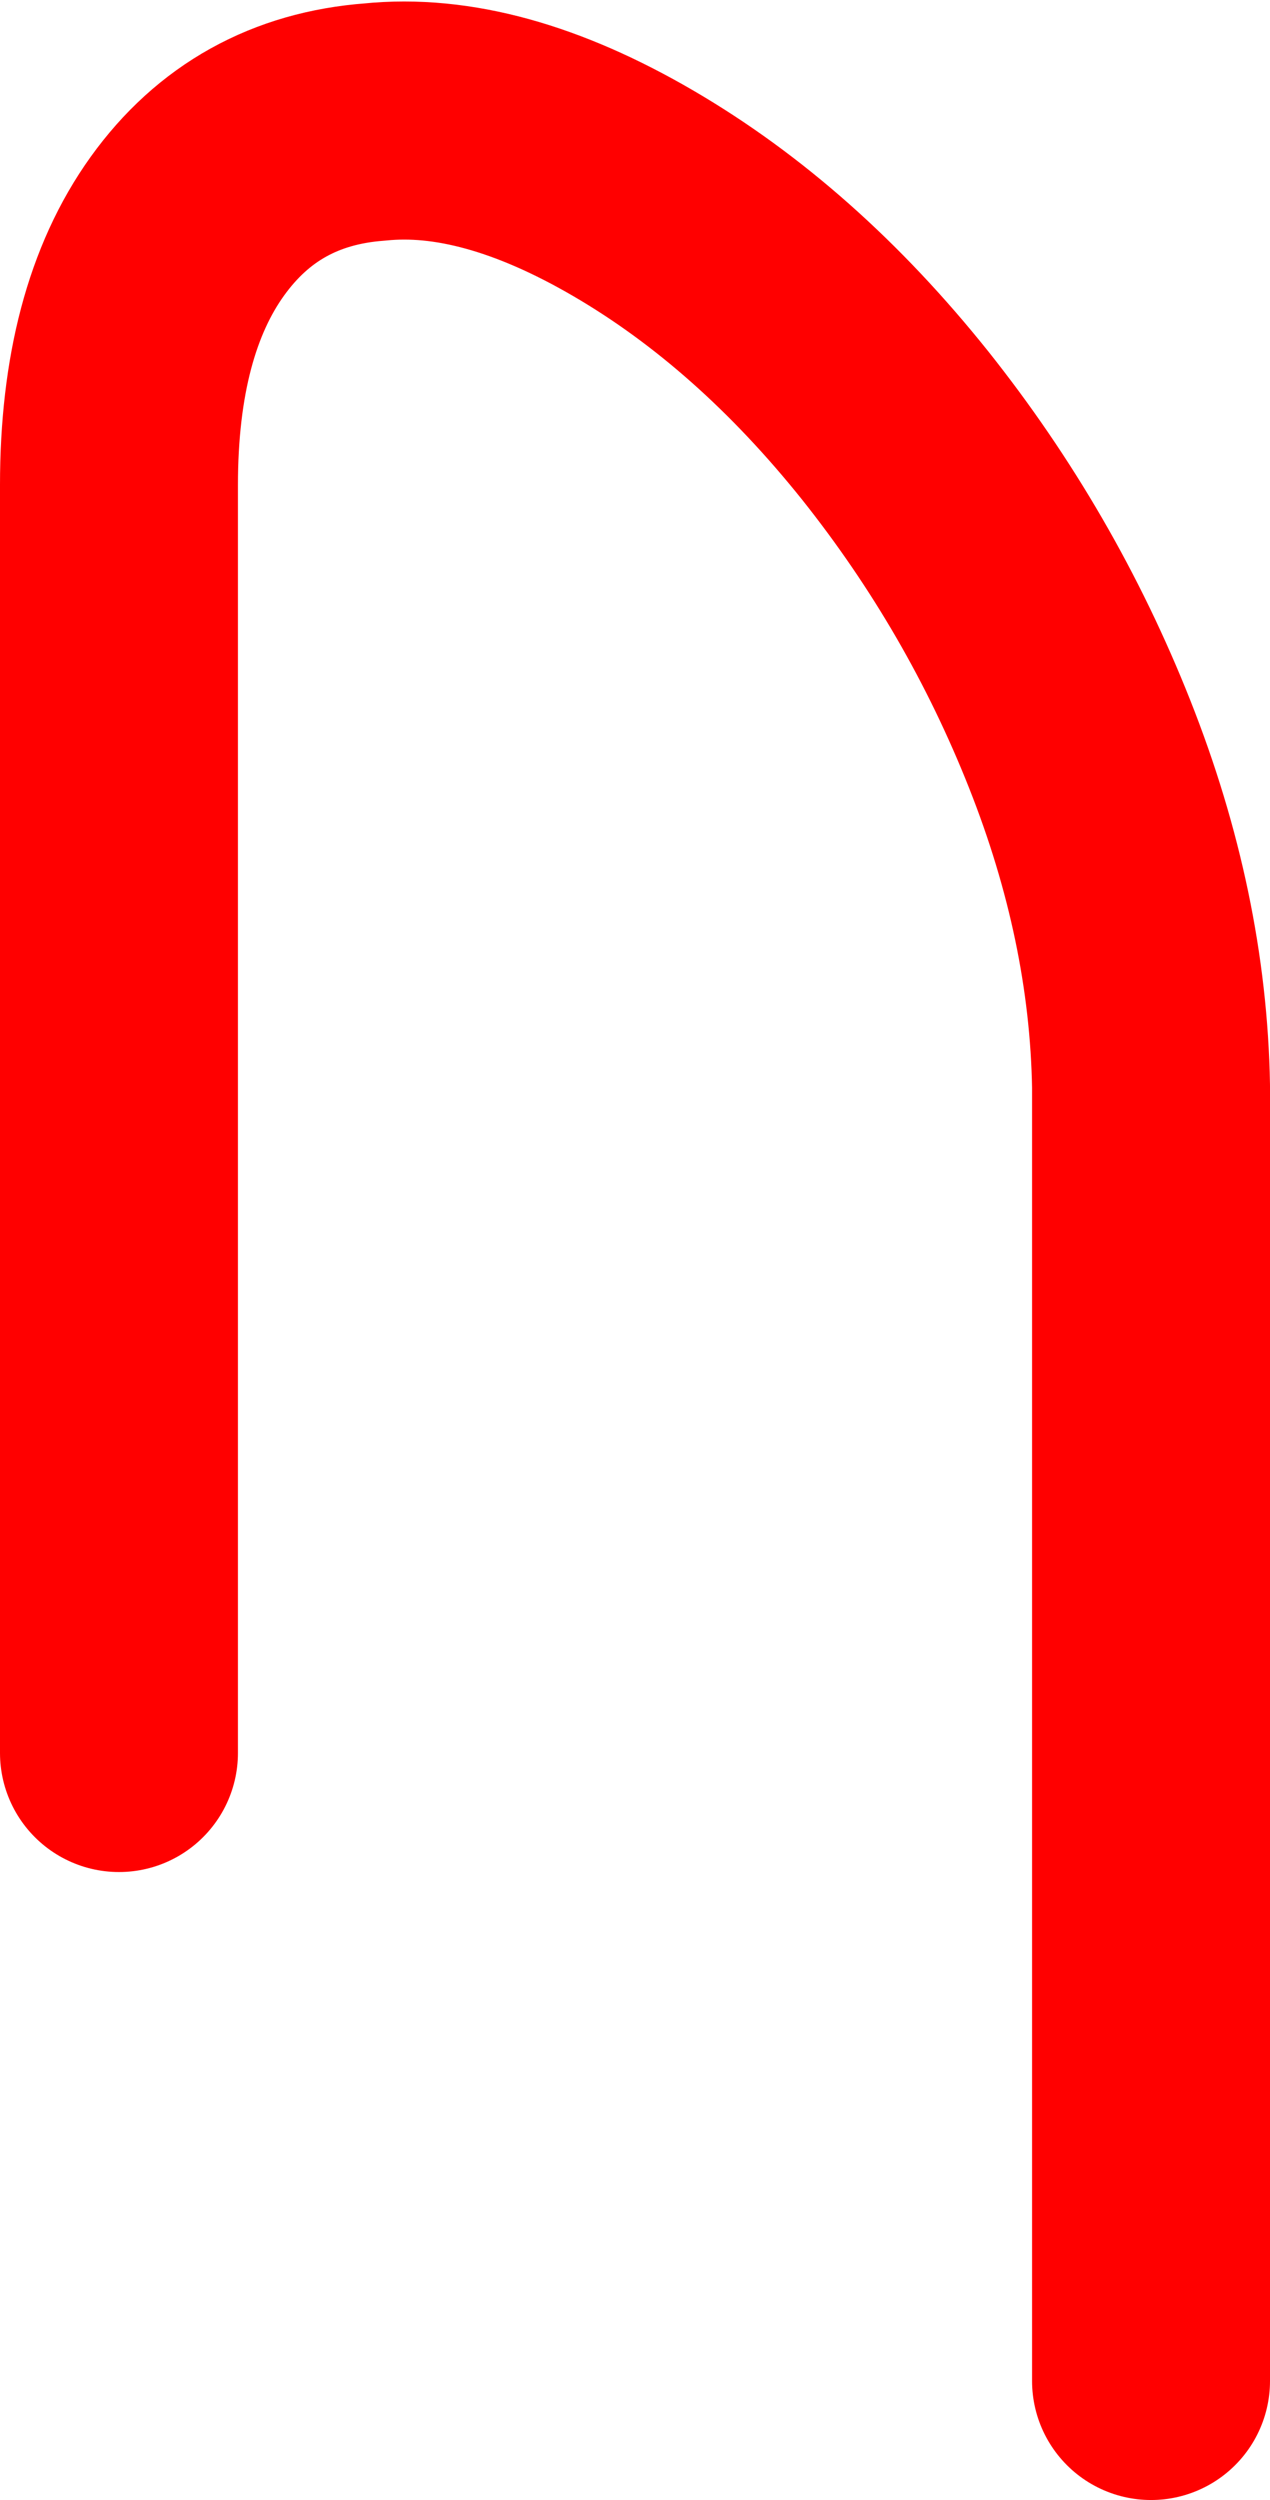
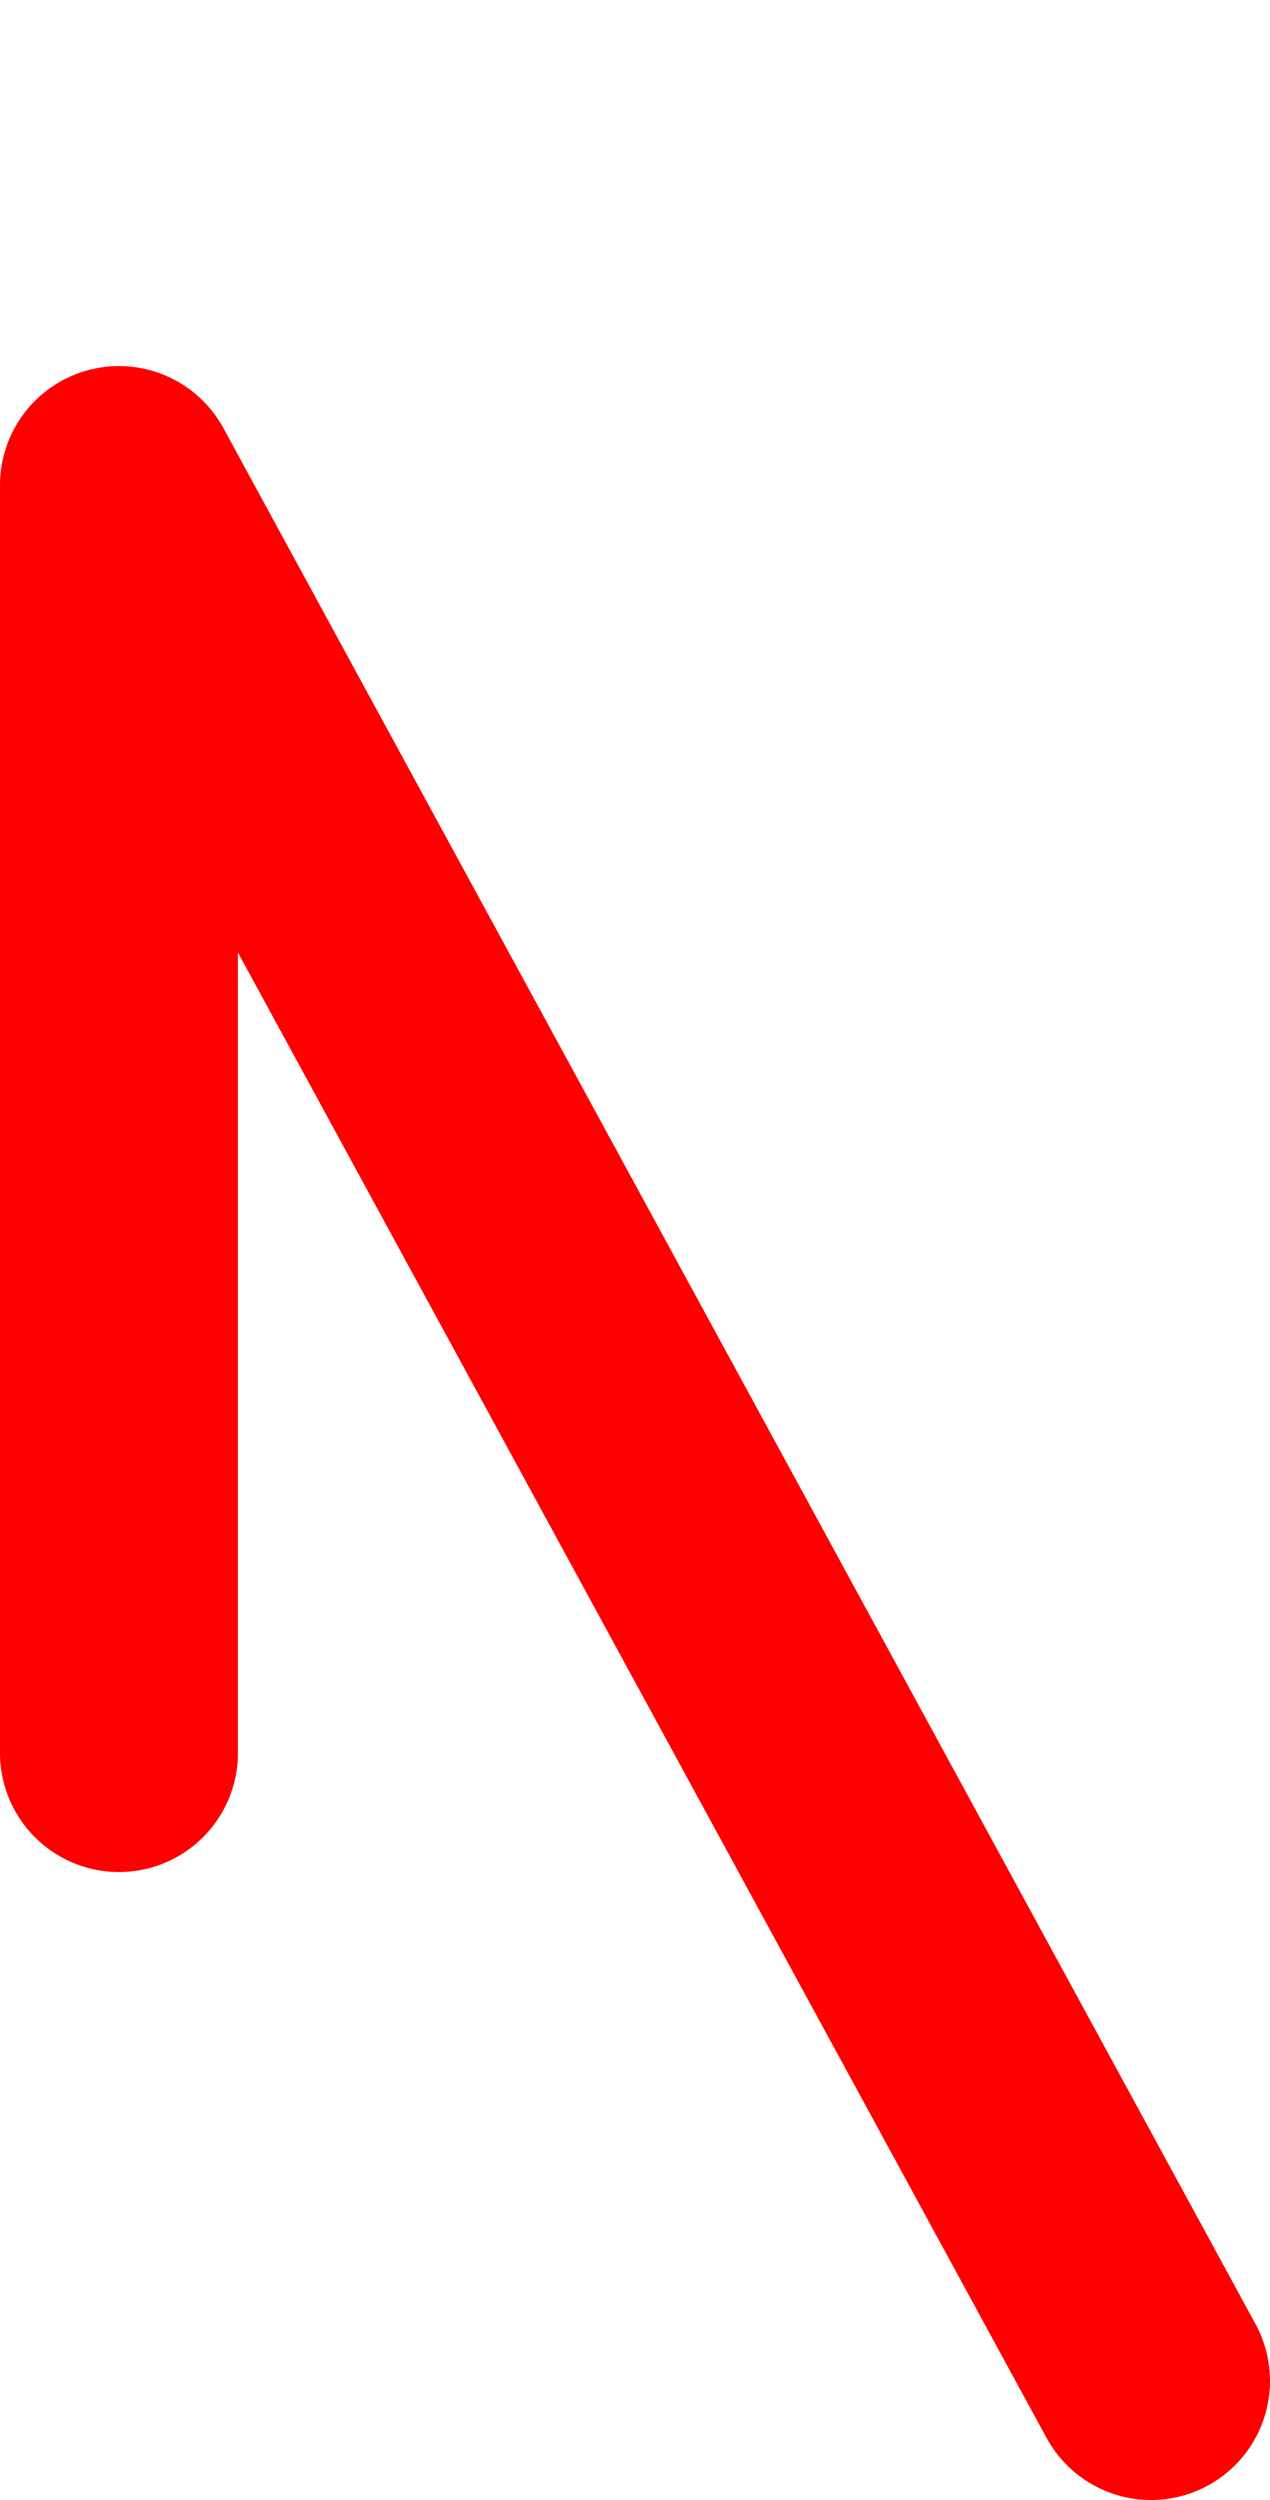
<svg xmlns="http://www.w3.org/2000/svg" height="42.0px" width="21.35px">
  <g transform="matrix(1.0, 0.0, 0.0, 1.0, 10.65, 21.0)">
-     <path d="M-8.65 8.45 L-8.65 -12.85 Q-8.65 -15.6 -7.5 -17.2 -6.35 -18.8 -4.35 -18.95 -2.4 -19.15 0.0 -17.75 2.4 -16.35 4.4 -13.85 6.35 -11.4 7.5 -8.5 8.65 -5.6 8.7 -2.75 L8.7 19.0" fill="none" stroke="#ff0000" stroke-linecap="round" stroke-linejoin="round" stroke-width="4.0" />
+     <path d="M-8.65 8.45 L-8.65 -12.85 L8.7 19.0" fill="none" stroke="#ff0000" stroke-linecap="round" stroke-linejoin="round" stroke-width="4.0" />
  </g>
</svg>